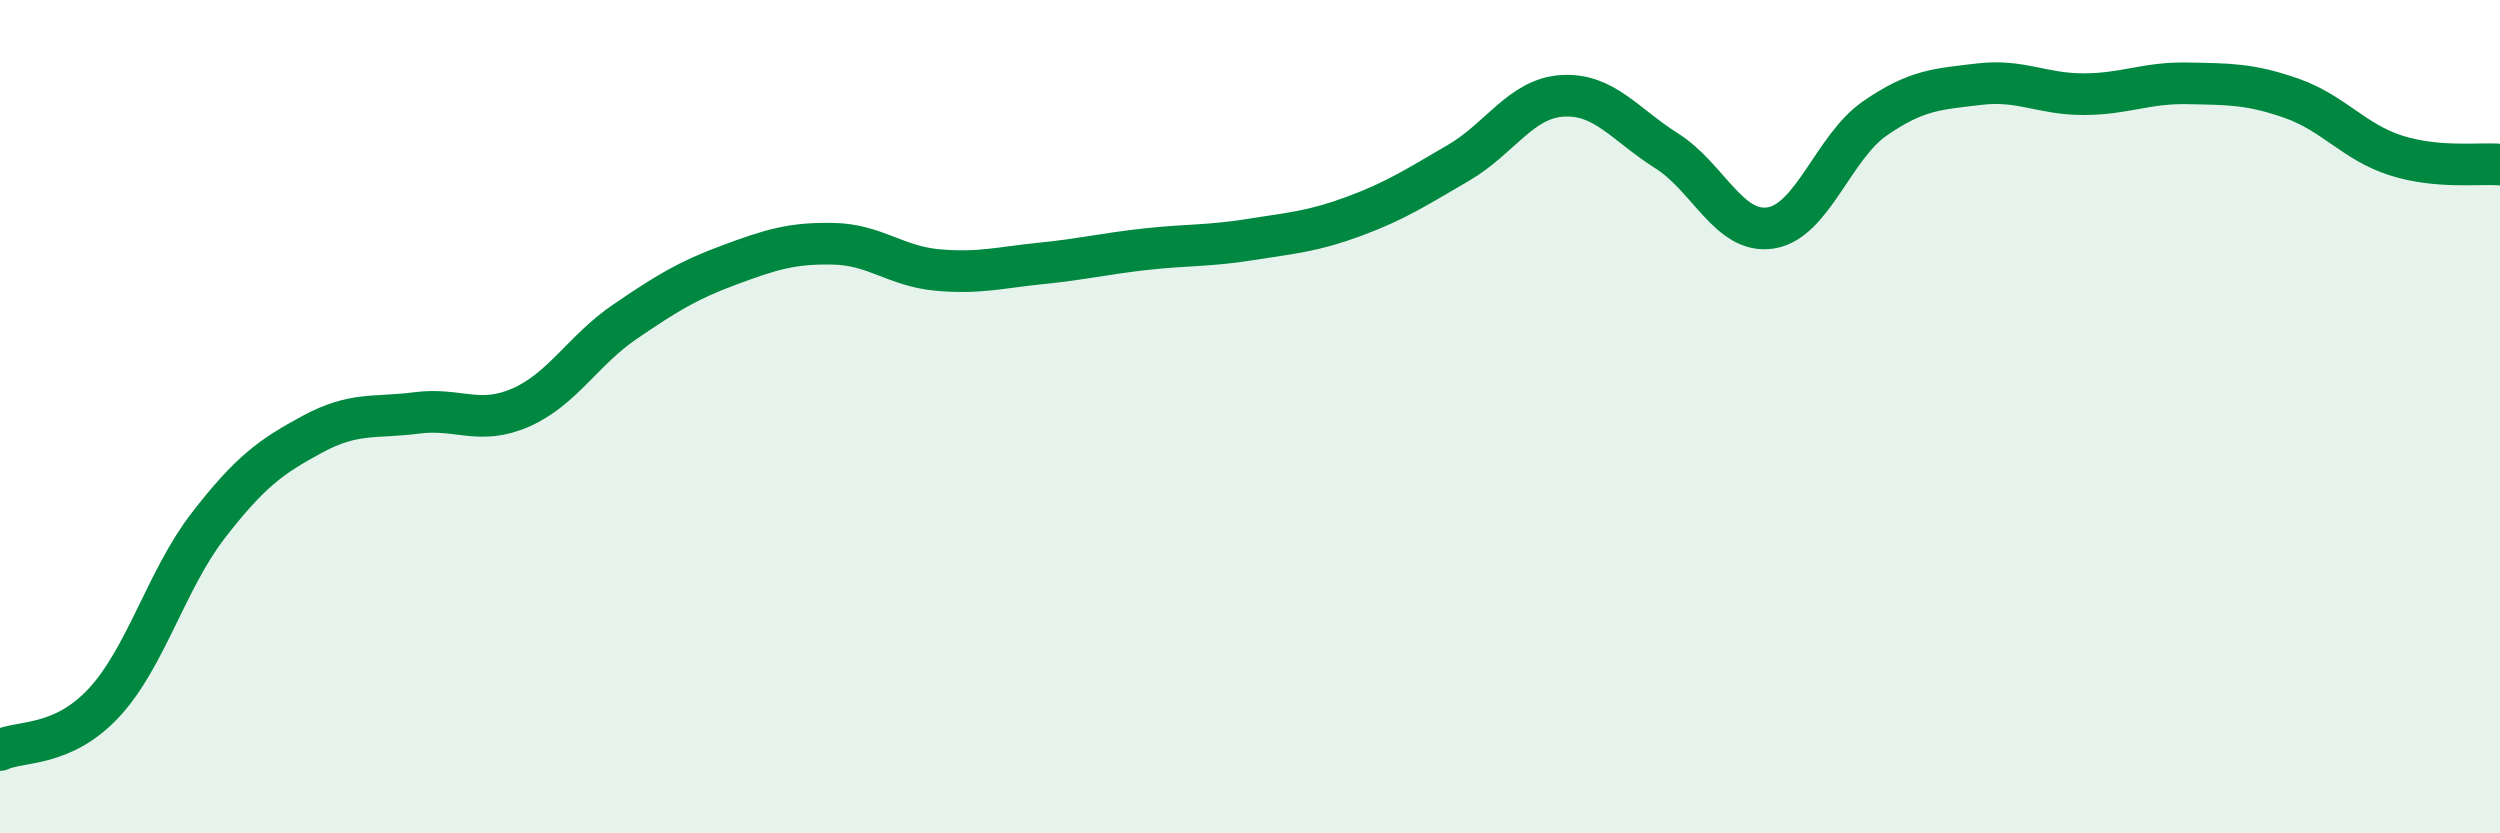
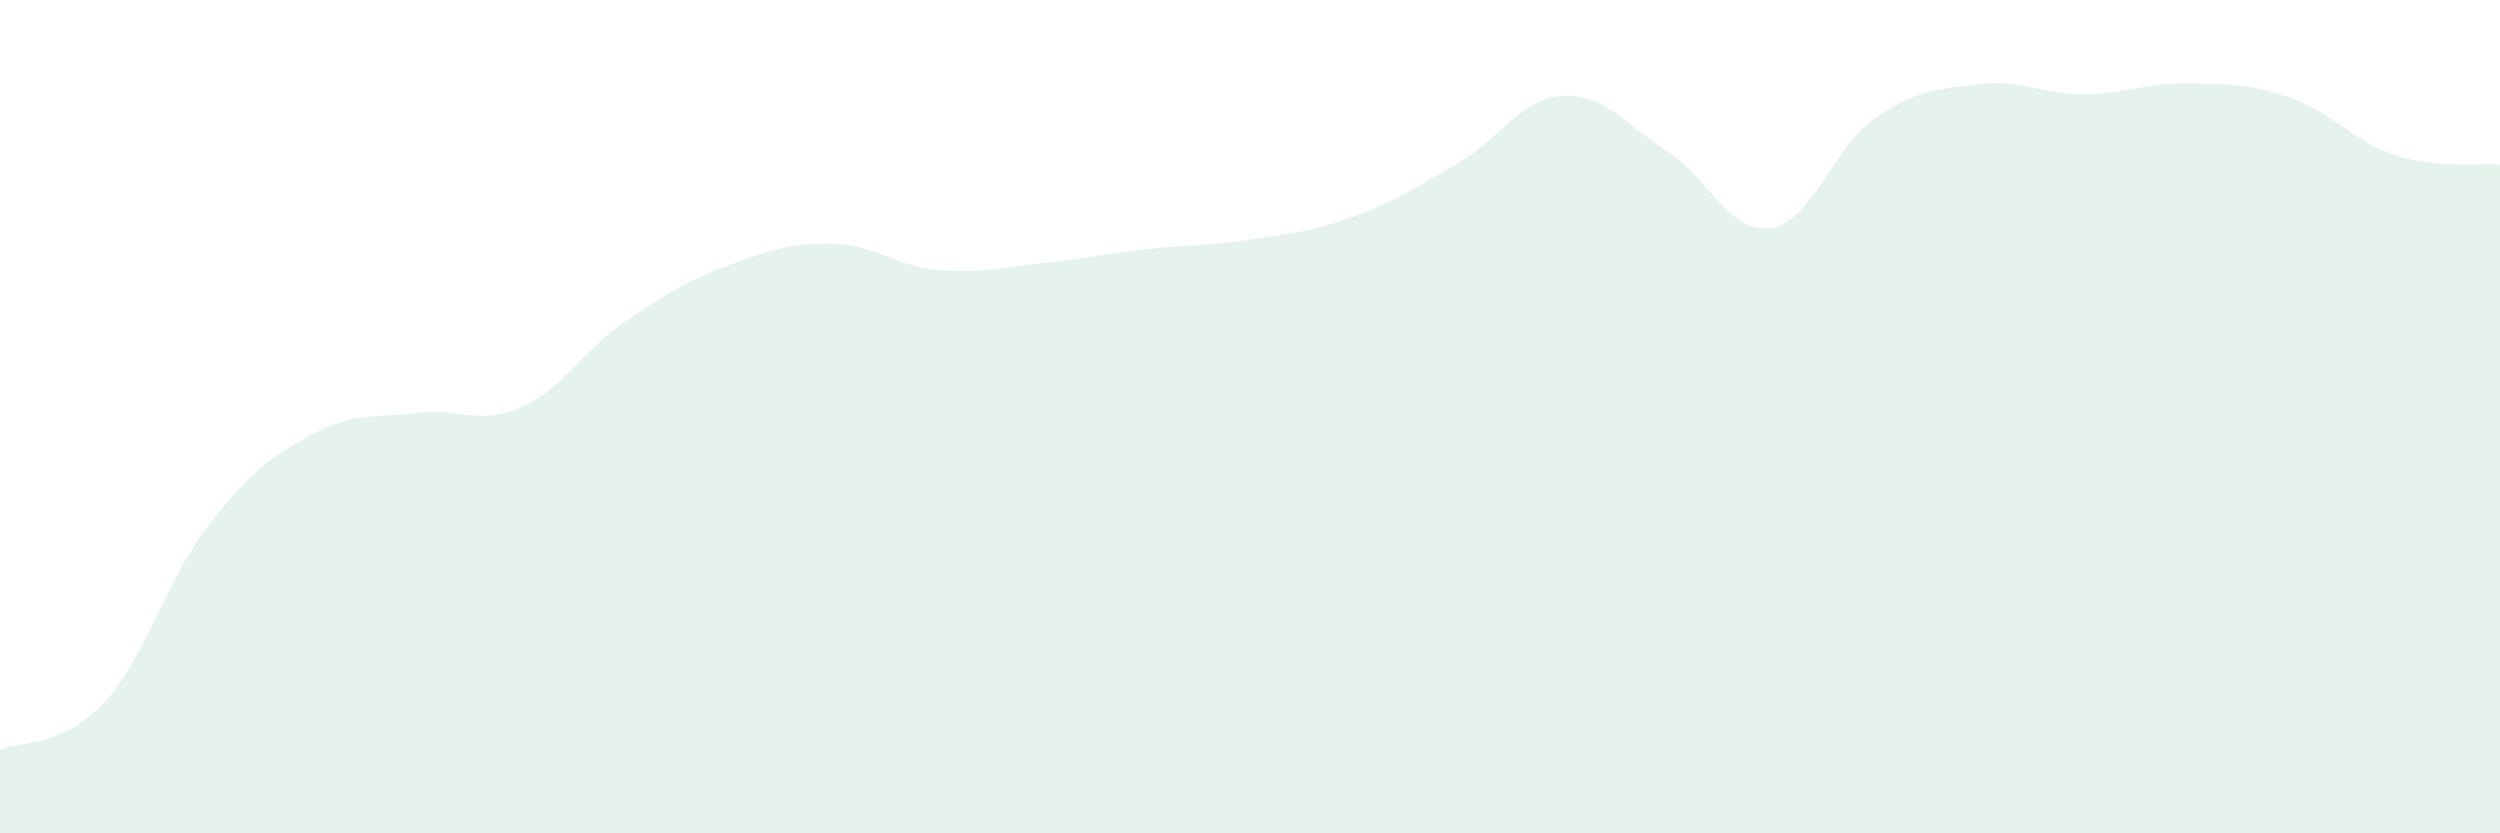
<svg xmlns="http://www.w3.org/2000/svg" width="60" height="20" viewBox="0 0 60 20">
  <path d="M 0,18 C 0.5,17.77 1.5,17.94 2.5,16.86 C 3.5,15.78 4,13.9 5,12.61 C 6,11.32 6.5,10.96 7.5,10.42 C 8.5,9.88 9,10.04 10,9.91 C 11,9.78 11.5,10.22 12.5,9.78 C 13.5,9.34 14,8.4 15,7.72 C 16,7.04 16.5,6.73 17.5,6.36 C 18.5,5.99 19,5.83 20,5.85 C 21,5.87 21.5,6.39 22.5,6.48 C 23.5,6.57 24,6.42 25,6.32 C 26,6.22 26.5,6.09 27.5,5.98 C 28.5,5.87 29,5.91 30,5.75 C 31,5.59 31.5,5.56 32.5,5.19 C 33.5,4.82 34,4.49 35,3.91 C 36,3.33 36.5,2.36 37.5,2.3 C 38.5,2.24 39,2.99 40,3.62 C 41,4.25 41.5,5.63 42.5,5.47 C 43.5,5.31 44,3.53 45,2.84 C 46,2.15 46.5,2.14 47.5,2.02 C 48.5,1.9 49,2.26 50,2.26 C 51,2.26 51.5,1.98 52.5,2 C 53.5,2.02 54,2.01 55,2.36 C 56,2.71 56.5,3.41 57.5,3.73 C 58.5,4.05 59.5,3.91 60,3.95L60 20L0 20Z" fill="#008740" opacity="0.1" stroke-linecap="round" stroke-linejoin="round" />
-   <path d="M 0,18 C 0.5,17.77 1.5,17.94 2.5,16.86 C 3.5,15.78 4,13.9 5,12.61 C 6,11.32 6.5,10.96 7.5,10.42 C 8.5,9.88 9,10.04 10,9.91 C 11,9.78 11.5,10.22 12.5,9.78 C 13.5,9.34 14,8.4 15,7.72 C 16,7.04 16.5,6.73 17.5,6.36 C 18.5,5.99 19,5.83 20,5.85 C 21,5.87 21.5,6.39 22.5,6.48 C 23.5,6.57 24,6.42 25,6.32 C 26,6.22 26.5,6.09 27.5,5.98 C 28.5,5.87 29,5.91 30,5.75 C 31,5.59 31.5,5.56 32.5,5.19 C 33.5,4.82 34,4.49 35,3.91 C 36,3.33 36.5,2.36 37.5,2.3 C 38.5,2.24 39,2.99 40,3.62 C 41,4.25 41.5,5.63 42.5,5.47 C 43.5,5.31 44,3.53 45,2.84 C 46,2.15 46.5,2.14 47.5,2.02 C 48.5,1.9 49,2.26 50,2.26 C 51,2.26 51.5,1.98 52.5,2 C 53.5,2.02 54,2.01 55,2.36 C 56,2.71 56.5,3.41 57.5,3.73 C 58.5,4.05 59.5,3.91 60,3.95" stroke="#008740" stroke-width="1" fill="none" stroke-linecap="round" stroke-linejoin="round" />
</svg>